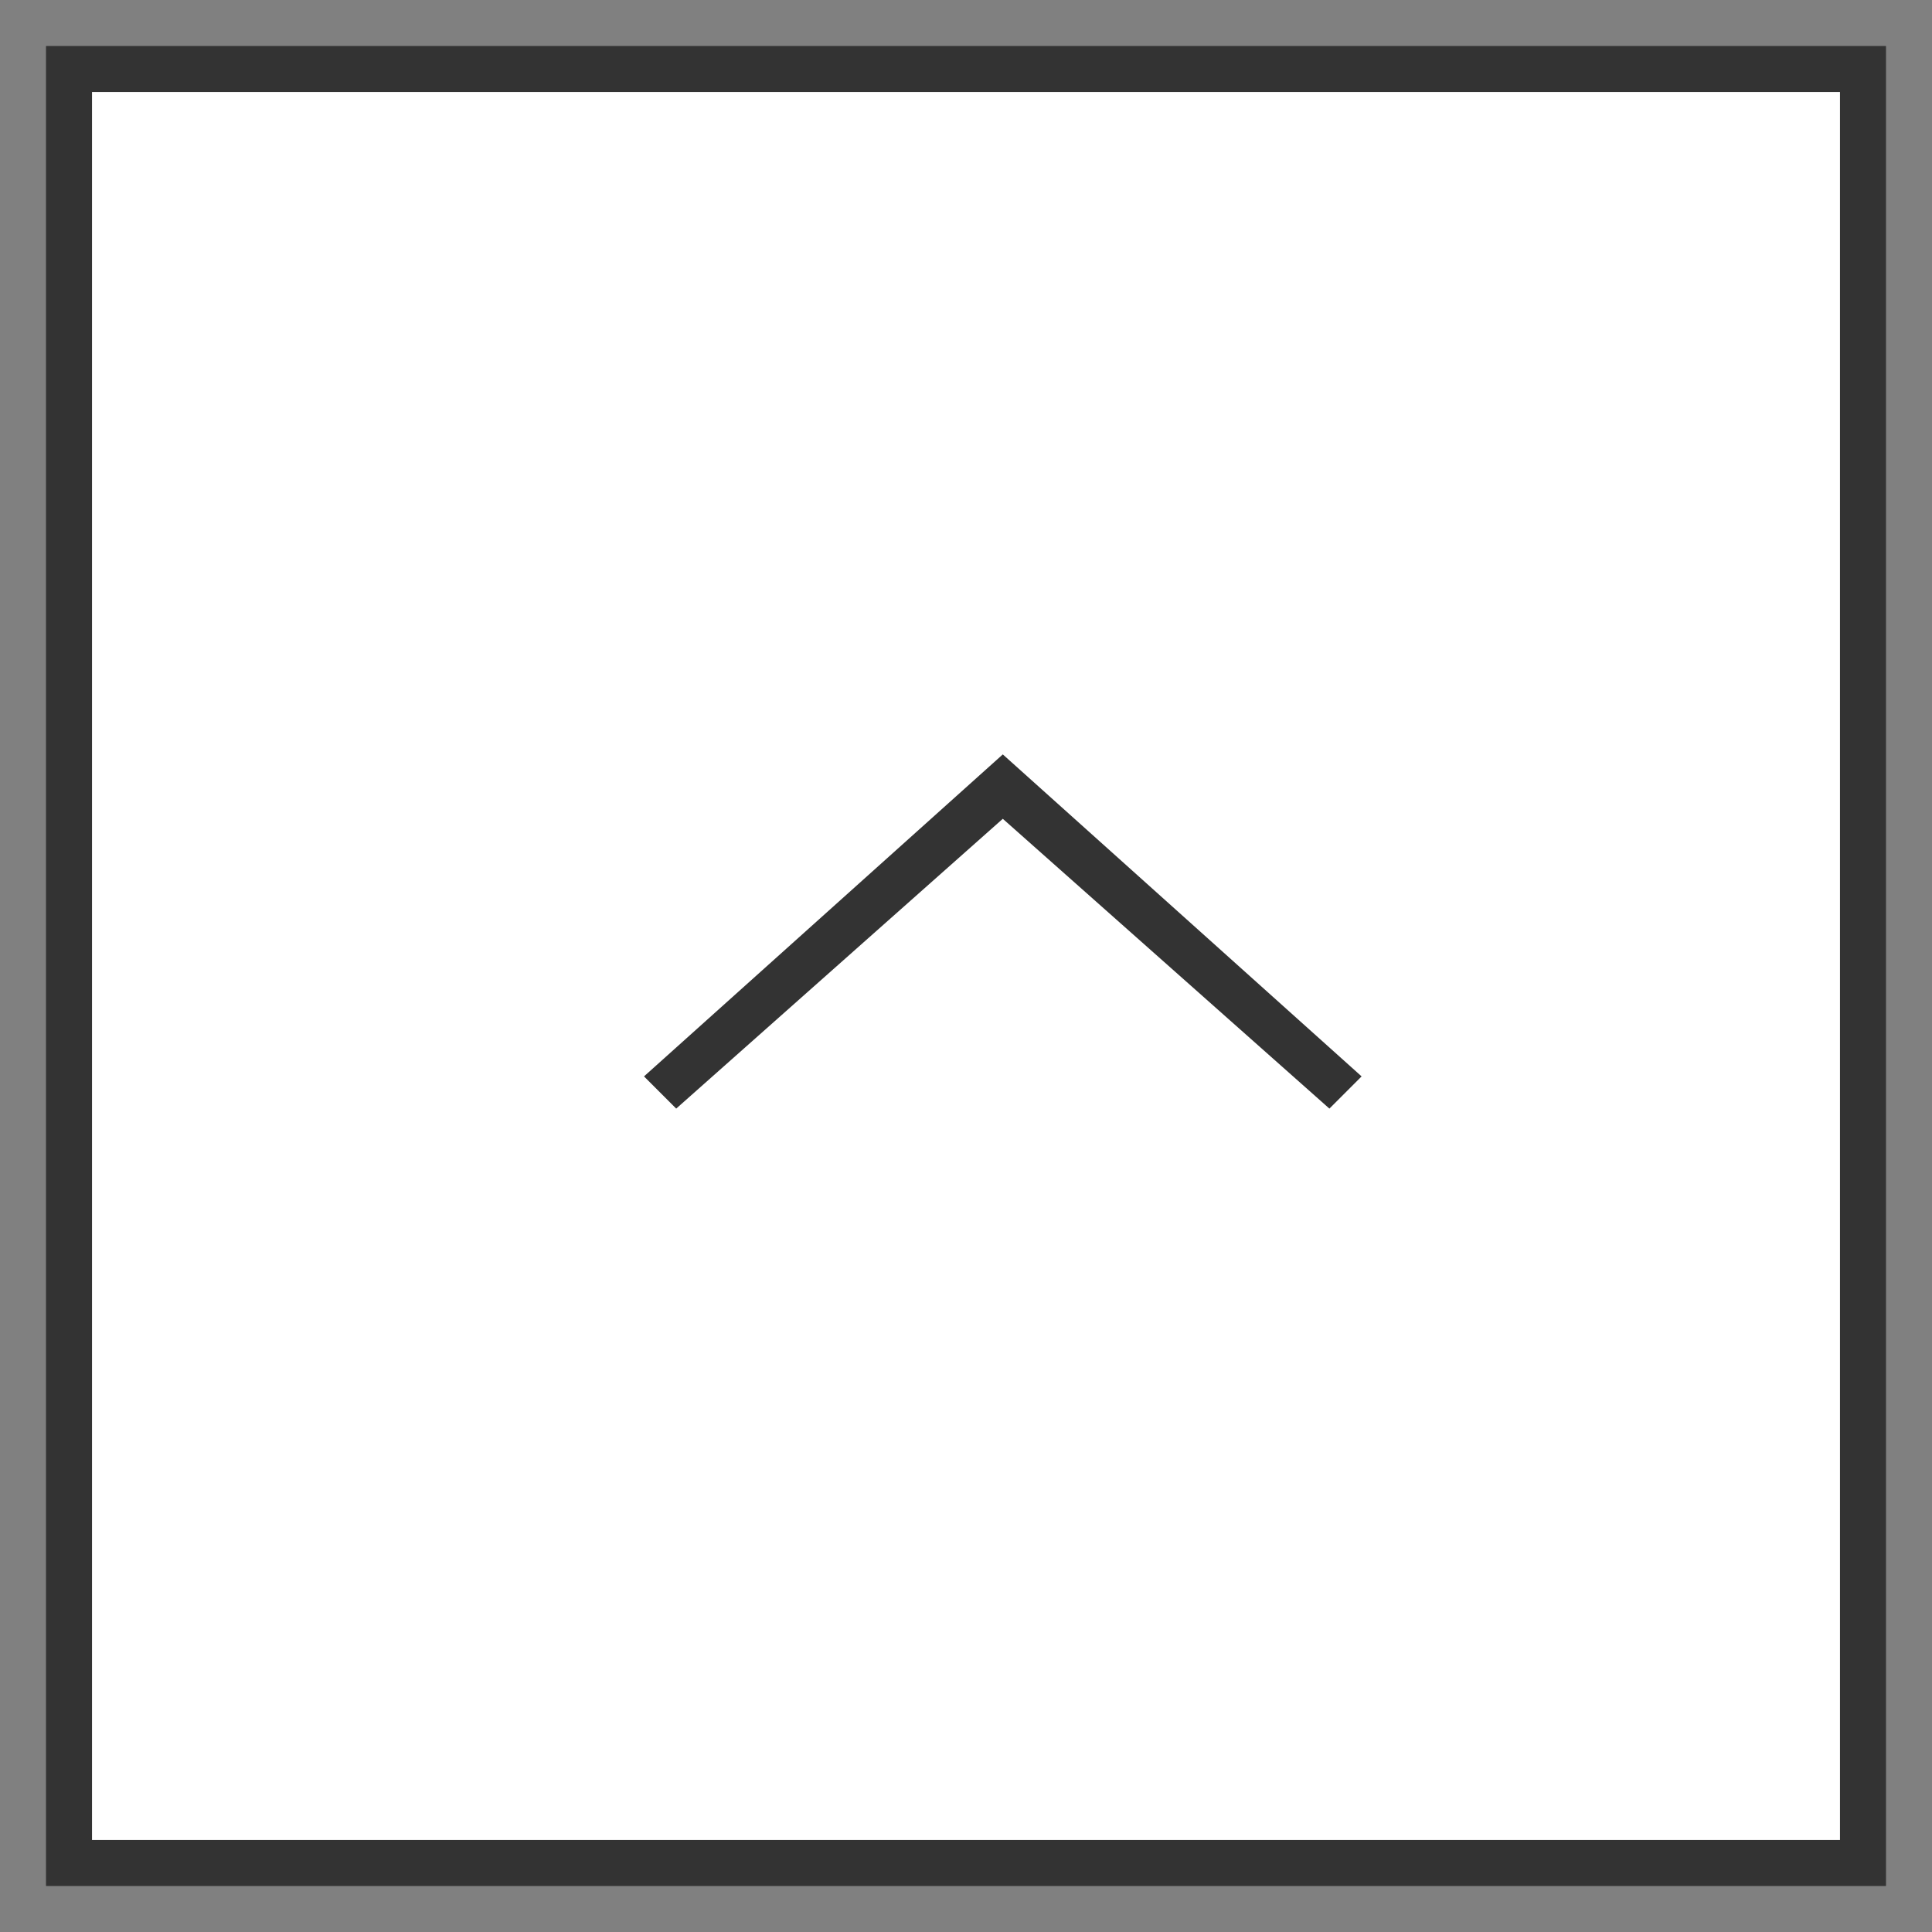
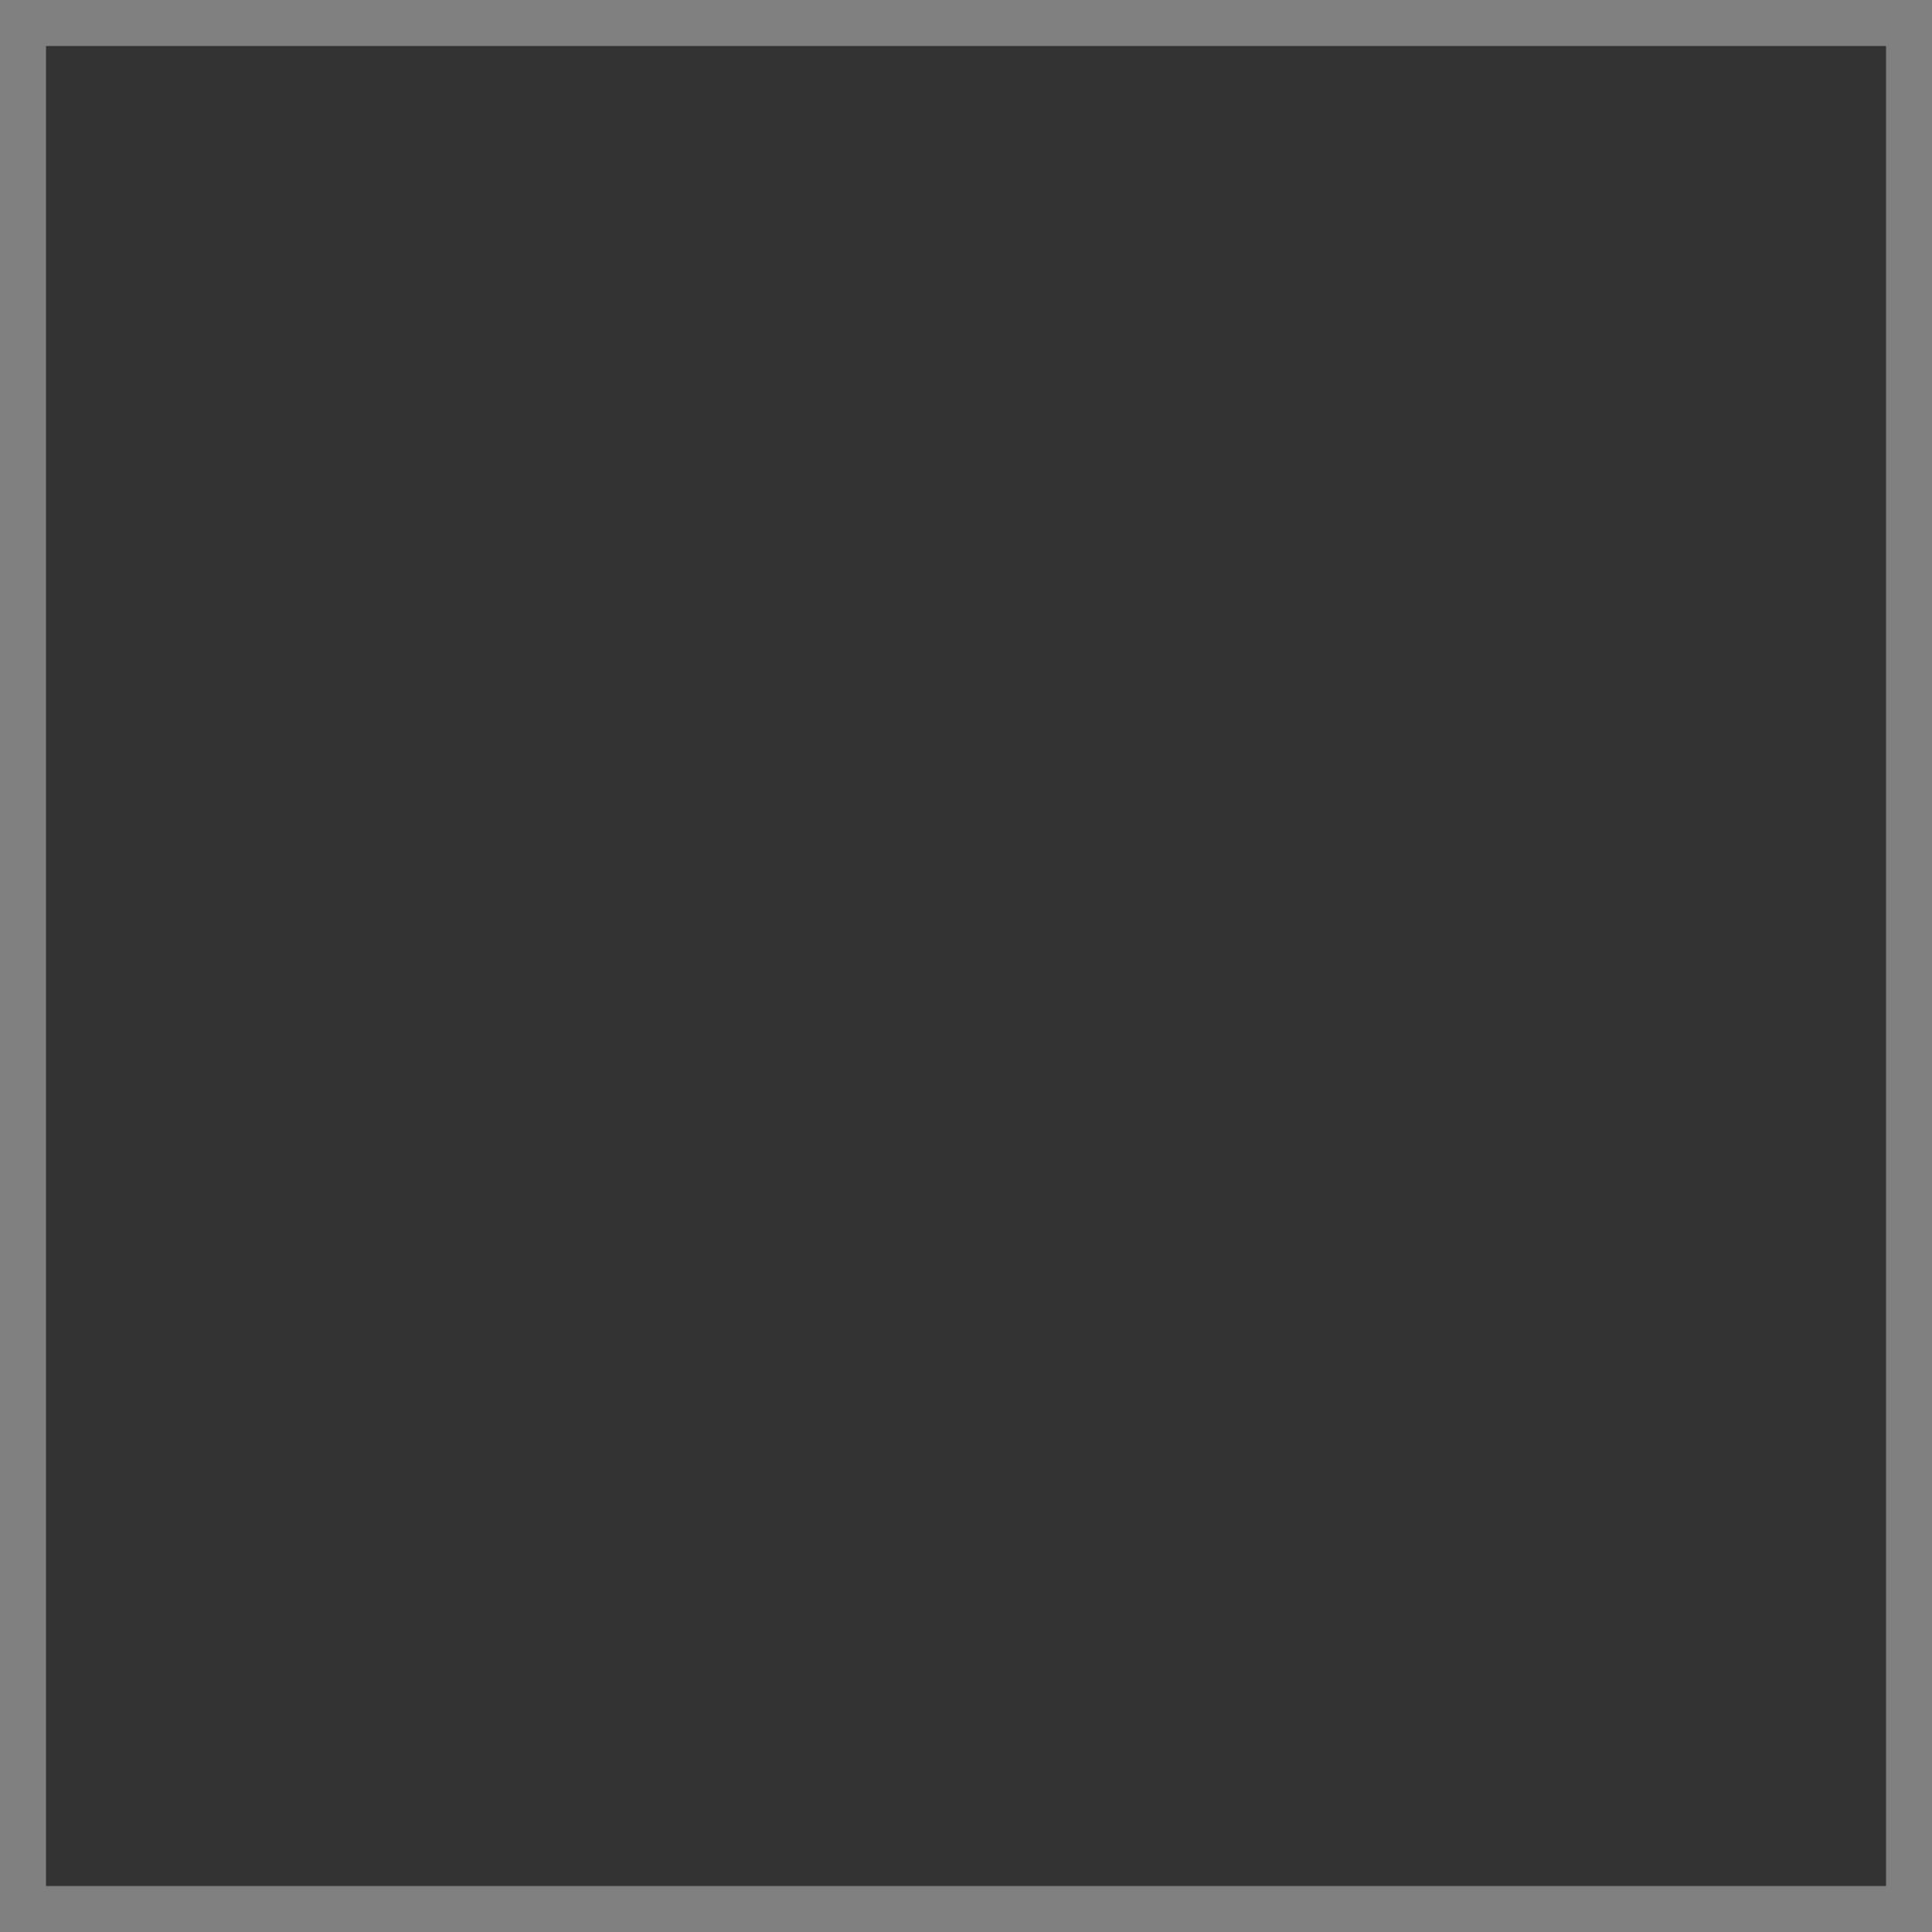
<svg xmlns="http://www.w3.org/2000/svg" version="1.1" id="レイヤー_1" x="0px" y="0px" viewBox="0 0 42 42" style="enable-background:new 0 0 42 42;" xml:space="preserve">
  <rect x="0" y="0" width="42" height="42" fill="#808080" stroke="none" />
  <style type="text/css">
	.st0{fill:#FFFFFF;}
	.st1{fill:#333333;}
</style>
  <rect x="2" y="2" class="st0" width="38" height="38" />
  <g>
-     <path class="st1" d="M40,2v38H2V2H40 M41,1H1v40h40V1L41,1z" />
-     <polygon class="st1" points="28.9,24.1 21.8,17.8 14.7,24.1 14,23.4 21.8,16.4 29.6,23.4  " />
+     <path class="st1" d="M40,2v38V2H40 M41,1H1v40h40V1L41,1z" />
  </g>
</svg>